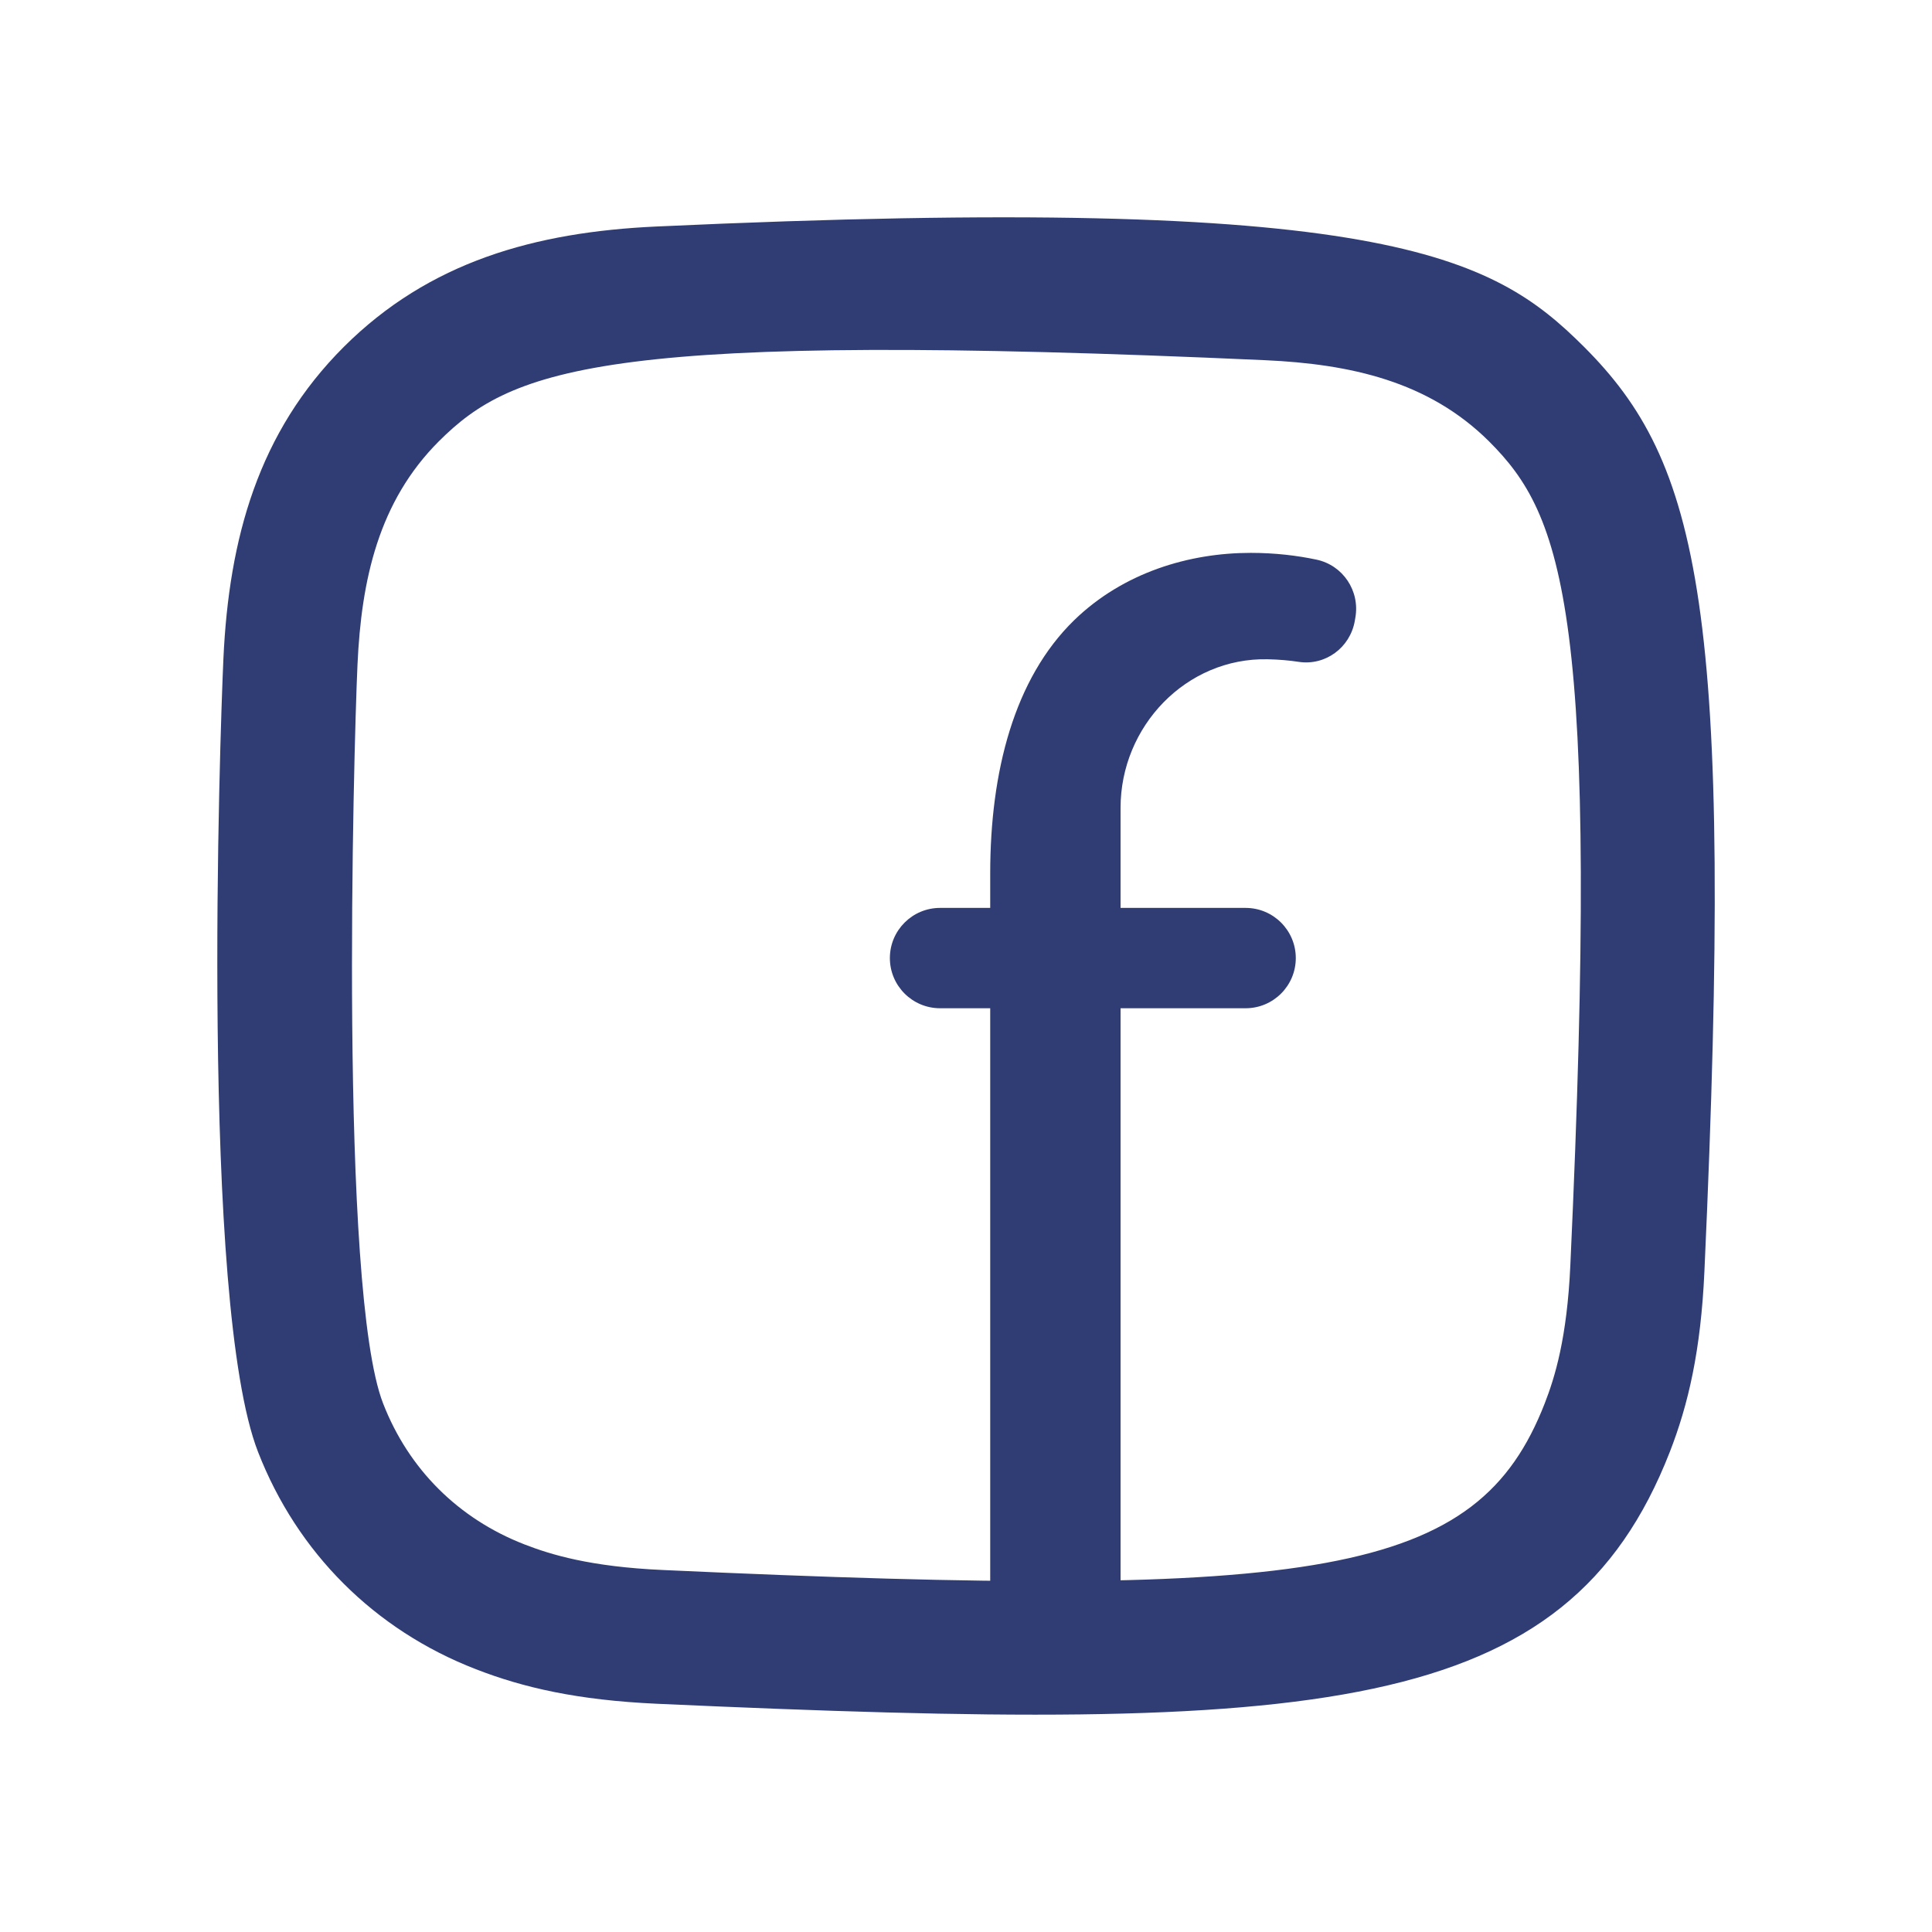
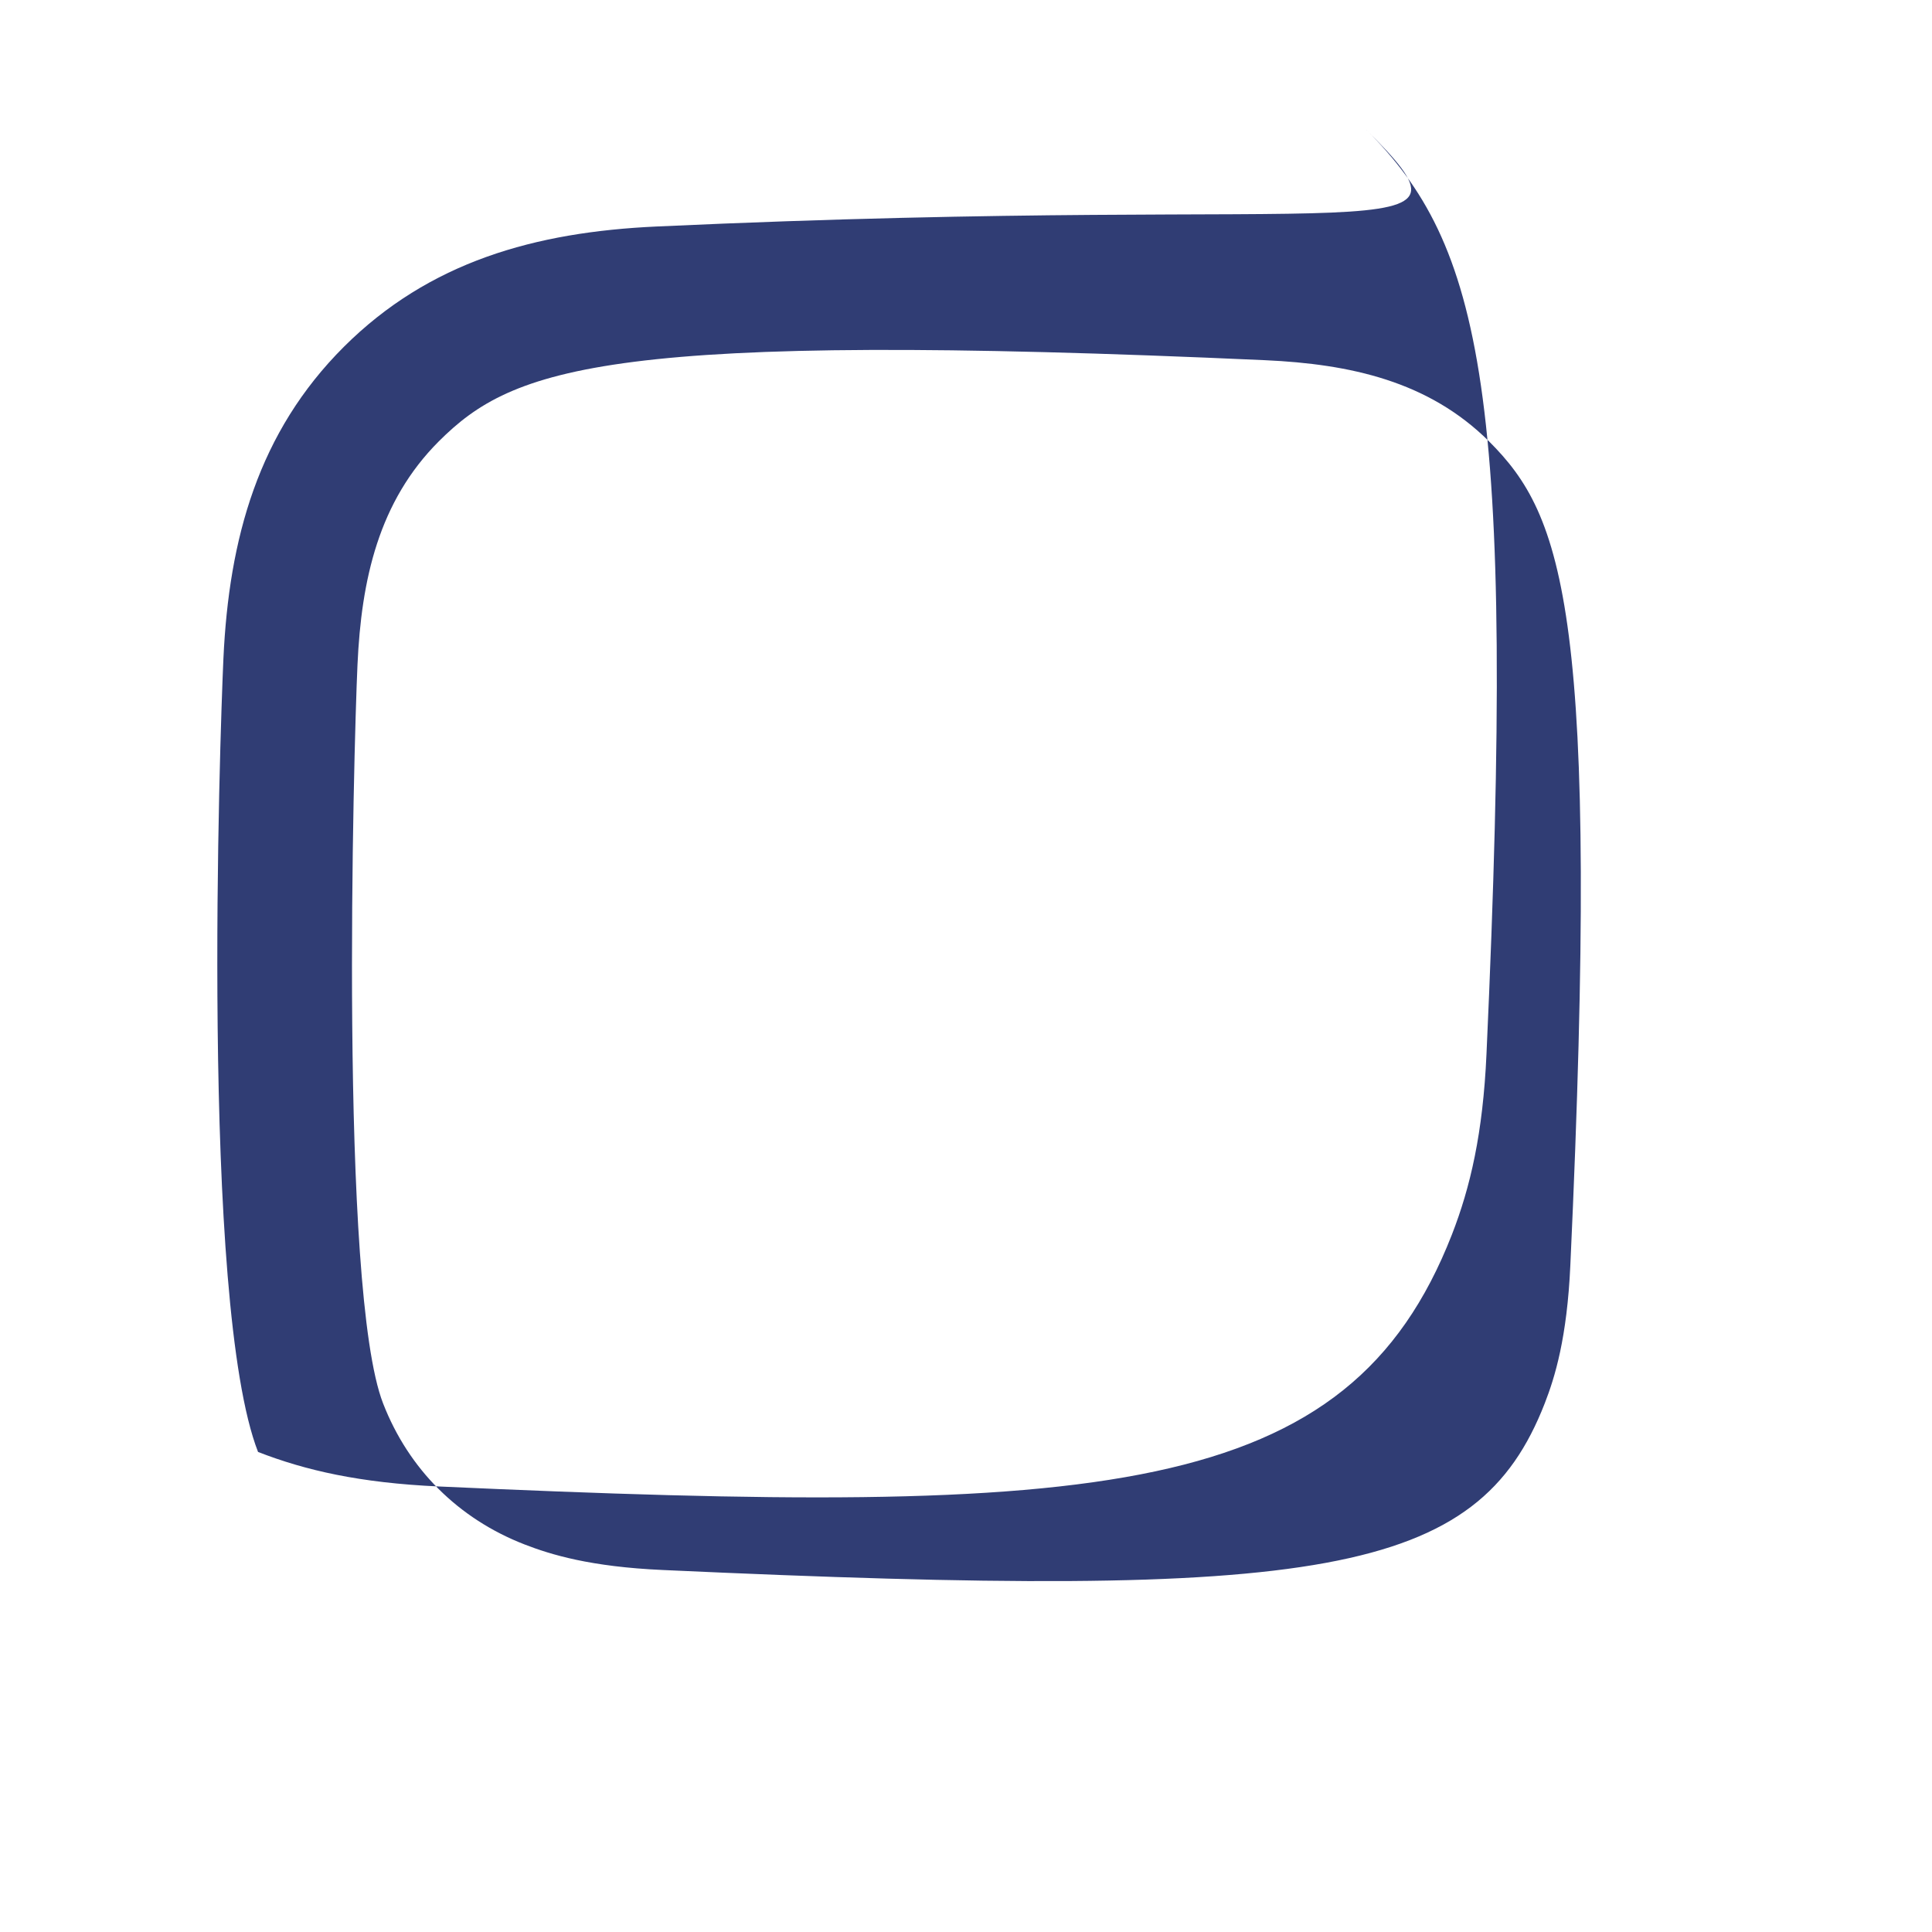
<svg xmlns="http://www.w3.org/2000/svg" version="1.1" id="Layer_1" x="0px" y="0px" viewBox="0 0 300 300" style="enable-background:new 0 0 300 300;" xml:space="preserve">
  <style type="text/css">
	.st0{fill-rule:evenodd;clip-rule:evenodd;fill:#303d74;}
	.st1{fill:#303d74;}
</style>
  <g id="Page-1_00000161623339913239656190000000630617200449246872_">
    <g id="Dribbble-Light-Preview_00000026844089613581140840000005655843722931176856_" transform="translate(-340, -7439)">
      <g id="icons_00000088851969980644554930000005215878726357489070_" transform="translate(56, 160)">
-         <path id="instagram-_x5B__x23_167_x5D__00000053516819950857447640000003150306399035220926_" class="st0" d="M385.98,7314.17     c-18.93,0.86-35.33,5.48-48.57,18.67c-13.29,13.26-17.86,29.73-18.72,48.46c-0.53,11.69-3.64,100,5.38,123.16     c6.08,15.62,18.07,27.64,33.84,33.74c7.36,2.86,15.76,4.8,28.08,5.36c103.01,4.66,141.2,2.12,157.3-39.11     c2.86-7.34,4.82-15.73,5.37-28.02c4.71-103.27-0.76-125.66-18.72-143.6C515.69,7318.64,498.94,7308.97,385.98,7314.17      M386.93,7522.79c-11.28-0.5-17.4-2.39-21.48-3.97c-10.27-3.99-17.99-11.68-21.96-21.89c-6.87-17.6-4.59-101.18-3.98-114.7     c0.6-13.25,3.29-25.35,12.63-34.7c11.57-11.54,26.51-17.19,128.28-12.6c13.28,0.6,25.41,3.28,34.79,12.6     c11.57,11.54,17.31,26.6,12.63,127.97c-0.51,11.25-2.39,17.35-3.98,21.43C513.39,7523.76,489.31,7527.49,386.93,7522.79" />
+         <path id="instagram-_x5B__x23_167_x5D__00000053516819950857447640000003150306399035220926_" class="st0" d="M385.98,7314.17     c-18.93,0.86-35.33,5.48-48.57,18.67c-13.29,13.26-17.86,29.73-18.72,48.46c-0.53,11.69-3.64,100,5.38,123.16     c7.36,2.86,15.76,4.8,28.08,5.36c103.01,4.66,141.2,2.12,157.3-39.11     c2.86-7.34,4.82-15.73,5.37-28.02c4.71-103.27-0.76-125.66-18.72-143.6C515.69,7318.64,498.94,7308.97,385.98,7314.17      M386.93,7522.79c-11.28-0.5-17.4-2.39-21.48-3.97c-10.27-3.99-17.99-11.68-21.96-21.89c-6.87-17.6-4.59-101.18-3.98-114.7     c0.6-13.25,3.29-25.35,12.63-34.7c11.57-11.54,26.51-17.19,128.28-12.6c13.28,0.6,25.41,3.28,34.79,12.6     c11.57,11.54,17.31,26.6,12.63,127.97c-0.51,11.25-2.39,17.35-3.98,21.43C513.39,7523.76,489.31,7527.49,386.93,7522.79" />
      </g>
    </g>
-     <path class="st1" d="M153.76,253.54v-96.98h-7.79c-4.3,0-7.79-3.49-7.79-7.79v0c0-4.3,3.49-7.79,7.79-7.79h7.79v-5.35   c0-15.82,3.72-30.24,13.02-39.31c7.67-7.45,17.91-10.47,27.44-10.47c3.79,0,7.23,0.42,10.2,1.05c4.12,0.87,6.77,4.86,6.04,9   l-0.09,0.53c-0.73,4.14-4.57,6.98-8.73,6.34c-1.43-0.22-3.02-0.36-4.8-0.4C184.2,102.1,174,112.78,174,125.44l0,15.54h19.42   c4.3,0,7.79,3.49,7.79,7.79v0c0,4.3-3.49,7.79-7.79,7.79H174v96.98H153.76z" />
  </g>
</svg>